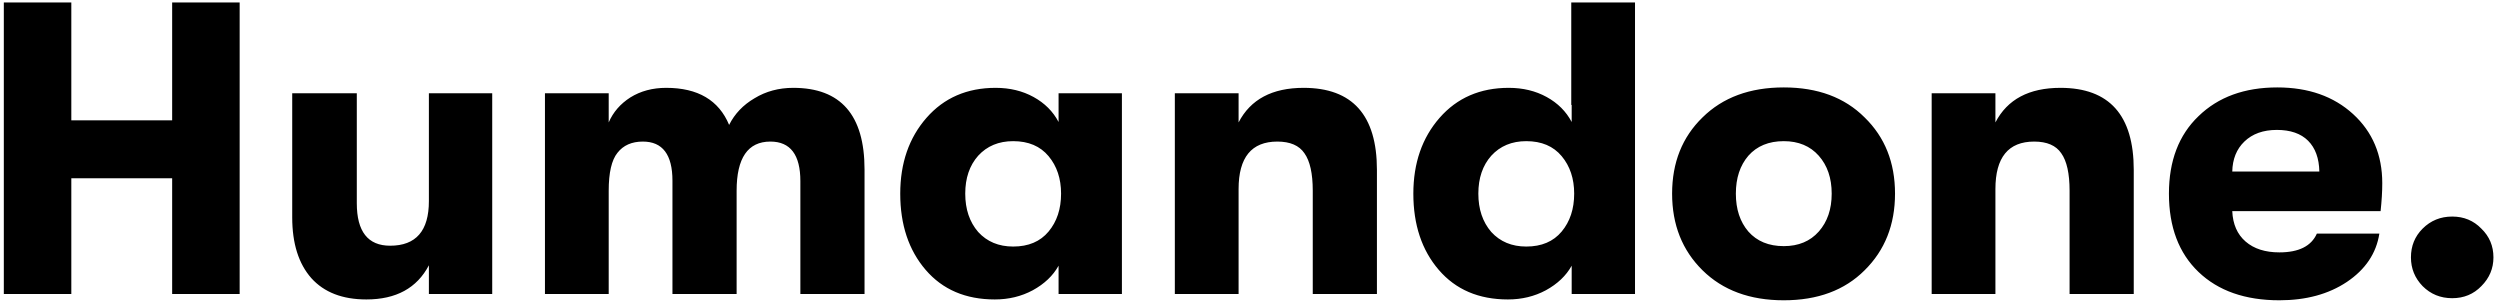
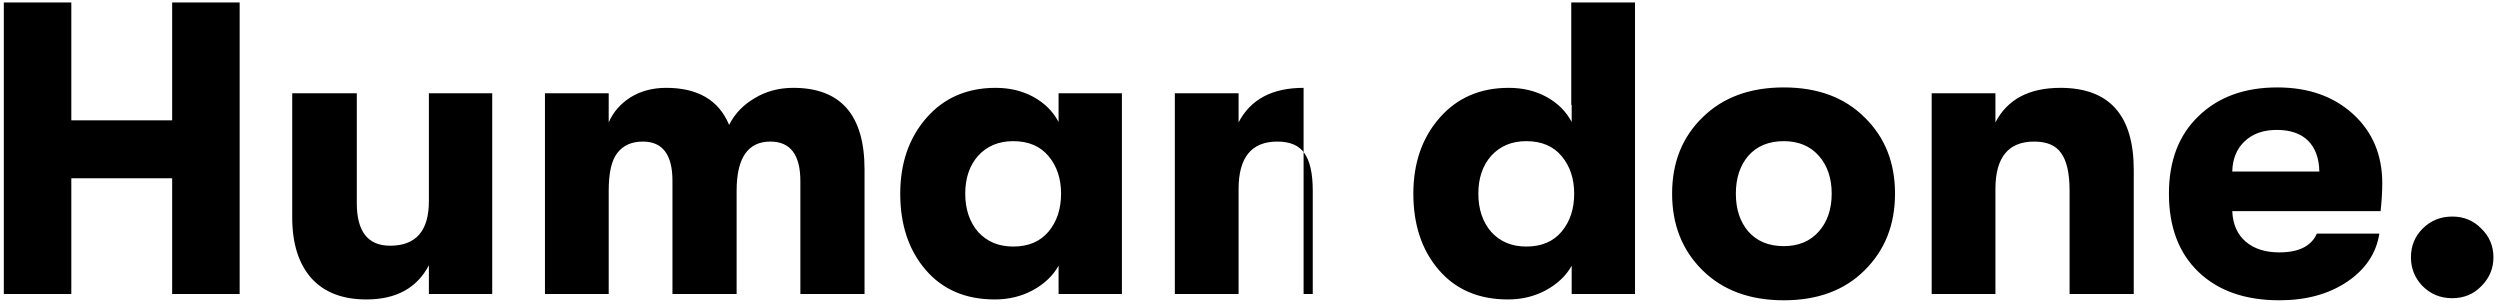
<svg xmlns="http://www.w3.org/2000/svg" width="955" height="117" viewBox="0 0 955 117" fill="none">
-   <path fill-rule="evenodd" clip-rule="evenodd" d="M1.46 112.32V0.936H27.245V45.967H65.764V0.936H91.549V112.32H65.764V68.085H27.245V112.32H1.46ZM139.959 114.389C130.833 114.389 123.83 111.684 118.949 106.273C114.068 100.757 111.627 93.014 111.627 83.042V35.624H136.298V77.632C136.298 88.452 140.543 93.862 149.031 93.862C158.9 93.862 163.834 88.187 163.834 76.836V35.624H188.027V112.32H163.834V101.341C159.271 110.039 151.313 114.389 139.959 114.389ZM208.172 112.32V35.624H232.525V46.763C234.222 42.838 236.981 39.655 240.801 37.215C244.727 34.776 249.29 33.556 254.49 33.556C266.586 33.556 274.597 38.276 278.524 47.717C280.646 43.474 283.882 40.08 288.233 37.534C292.583 34.882 297.517 33.556 303.035 33.556C321.18 33.556 330.253 43.952 330.253 64.743V112.32H305.741V69.198C305.741 59.121 301.921 54.082 294.281 54.082C285.686 54.082 281.389 60.341 281.389 72.858V112.32H256.877V69.039C256.877 59.068 253.11 54.082 245.576 54.082C241.332 54.082 238.095 55.514 235.867 58.378C233.639 61.136 232.525 65.963 232.525 72.858V112.32H208.172ZM380.023 114.389C368.882 114.389 360.075 110.623 353.602 103.091C347.129 95.56 343.893 85.853 343.893 73.972C343.893 62.303 347.235 52.65 353.92 45.012C360.605 37.374 369.412 33.556 380.342 33.556C385.753 33.556 390.581 34.722 394.826 37.056C399.071 39.39 402.254 42.572 404.376 46.603V35.624H428.569V112.32H404.376V101.5C402.254 105.319 398.964 108.448 394.508 110.888C390.157 113.222 385.329 114.389 380.023 114.389ZM387.027 94.18C392.863 94.18 397.373 92.271 400.556 88.452C403.739 84.633 405.331 79.807 405.331 73.972C405.331 68.244 403.739 63.47 400.556 59.651C397.373 55.832 392.863 53.923 387.027 53.923C381.509 53.923 377.052 55.78 373.657 59.492C370.367 63.205 368.723 68.032 368.723 73.972C368.723 79.912 370.367 84.792 373.657 88.611C377.052 92.324 381.509 94.18 387.027 94.18ZM448.787 112.32V35.624H473.142V46.763C477.701 37.958 485.978 33.556 497.972 33.556C516.646 33.556 525.985 44.005 525.985 64.902V112.32H501.473V72.858C501.473 66.281 500.411 61.508 498.29 58.538C496.272 55.567 492.822 54.082 487.944 54.082C478.076 54.082 473.142 60.129 473.142 72.222V112.32H448.787ZM600.222 0.936H624.575V112.32H600.381V101.5C598.261 105.319 594.97 108.448 590.513 110.888C586.164 113.222 581.333 114.389 576.029 114.389C564.887 114.389 556.081 110.623 549.607 103.091C543.133 95.56 539.898 85.853 539.898 73.972C539.898 62.303 543.24 52.65 549.925 45.012C556.61 37.374 565.416 33.556 576.347 33.556C581.759 33.556 586.585 34.722 590.831 37.056C595.077 39.39 598.261 42.572 600.381 46.603V40.08H600.222V0.936ZM583.032 94.18C588.87 94.18 593.378 92.271 596.561 88.452C599.745 84.633 601.336 79.807 601.336 73.972C601.336 68.244 599.745 63.47 596.561 59.651C593.378 55.832 588.87 53.923 583.032 53.923C577.513 53.923 573.056 55.78 569.662 59.492C566.371 63.205 564.728 68.032 564.728 73.972C564.728 79.912 566.371 84.792 569.662 88.611C573.056 92.324 577.513 94.18 583.032 94.18ZM712.28 103.25C704.64 110.888 694.346 114.707 681.402 114.707C668.453 114.707 658.107 110.888 650.364 103.25C642.617 95.612 638.745 85.853 638.745 73.972C638.745 62.091 642.617 52.385 650.364 44.853C658.107 37.215 668.453 33.397 681.402 33.397C694.346 33.397 704.64 37.215 712.28 44.853C720.023 52.385 723.899 62.091 723.899 73.972C723.899 85.853 720.023 95.612 712.28 103.25ZM681.402 94.021C687.024 94.021 691.481 92.165 694.772 88.452C698.058 84.739 699.706 79.912 699.706 73.972C699.706 68.032 698.058 63.205 694.772 59.492C691.481 55.78 687.024 53.923 681.402 53.923C675.672 53.923 671.159 55.78 667.873 59.492C664.689 63.205 663.098 68.032 663.098 73.972C663.098 79.912 664.689 84.739 667.873 88.452C671.159 92.165 675.672 94.021 681.402 94.021ZM737.897 112.32V35.624H762.249V46.763C766.813 37.958 775.09 33.556 787.079 33.556C805.758 33.556 815.092 44.005 815.092 64.902V112.32H790.581V72.858C790.581 66.281 789.523 61.508 787.397 58.538C785.384 55.567 781.934 54.082 777.052 54.082C767.183 54.082 762.249 60.129 762.249 72.222V112.32H737.897ZM910.026 69.994C910.026 73.177 909.811 76.73 909.389 80.655H852.726C852.937 85.641 854.636 89.513 857.819 92.271C861.003 95.029 865.3 96.408 870.712 96.408C878.136 96.408 882.911 94.021 885.037 89.248H908.912C907.741 96.779 903.603 102.932 896.497 107.706C889.493 112.373 880.898 114.707 870.712 114.707C857.66 114.707 847.366 111.1 839.833 103.887C832.296 96.673 828.533 86.702 828.533 73.972C828.533 61.455 832.296 51.589 839.833 44.376C847.366 37.056 857.393 33.397 869.916 33.397C881.797 33.397 891.455 36.791 898.884 43.58C906.309 50.37 910.026 59.174 910.026 69.994ZM852.726 65.539H885.992C885.884 60.447 884.452 56.522 881.694 53.764C878.932 51.006 874.953 49.627 869.757 49.627C864.556 49.627 860.417 51.112 857.342 54.082C854.369 56.946 852.829 60.765 852.726 65.539ZM947.88 109.297C944.907 112.373 941.195 113.911 936.738 113.911C932.281 113.911 928.513 112.373 925.437 109.297C922.464 106.221 920.98 102.561 920.98 98.317C920.98 93.968 922.464 90.309 925.437 87.338C928.513 84.262 932.281 82.724 936.738 82.724C941.195 82.724 944.907 84.262 947.88 87.338C950.955 90.309 952.495 93.968 952.495 98.317C952.495 102.561 950.955 106.221 947.88 109.297Z" fill="black" />
+   <path fill-rule="evenodd" clip-rule="evenodd" d="M1.46 112.32V0.936H27.245V45.967H65.764V0.936H91.549V112.32H65.764V68.085H27.245V112.32H1.46ZM139.959 114.389C130.833 114.389 123.83 111.684 118.949 106.273C114.068 100.757 111.627 93.014 111.627 83.042V35.624H136.298V77.632C136.298 88.452 140.543 93.862 149.031 93.862C158.9 93.862 163.834 88.187 163.834 76.836V35.624H188.027V112.32H163.834V101.341C159.271 110.039 151.313 114.389 139.959 114.389ZM208.172 112.32V35.624H232.525V46.763C234.222 42.838 236.981 39.655 240.801 37.215C244.727 34.776 249.29 33.556 254.49 33.556C266.586 33.556 274.597 38.276 278.524 47.717C280.646 43.474 283.882 40.08 288.233 37.534C292.583 34.882 297.517 33.556 303.035 33.556C321.18 33.556 330.253 43.952 330.253 64.743V112.32H305.741V69.198C305.741 59.121 301.921 54.082 294.281 54.082C285.686 54.082 281.389 60.341 281.389 72.858V112.32H256.877V69.039C256.877 59.068 253.11 54.082 245.576 54.082C241.332 54.082 238.095 55.514 235.867 58.378C233.639 61.136 232.525 65.963 232.525 72.858V112.32H208.172ZM380.023 114.389C368.882 114.389 360.075 110.623 353.602 103.091C347.129 95.56 343.893 85.853 343.893 73.972C343.893 62.303 347.235 52.65 353.92 45.012C360.605 37.374 369.412 33.556 380.342 33.556C385.753 33.556 390.581 34.722 394.826 37.056C399.071 39.39 402.254 42.572 404.376 46.603V35.624H428.569V112.32H404.376V101.5C402.254 105.319 398.964 108.448 394.508 110.888C390.157 113.222 385.329 114.389 380.023 114.389ZM387.027 94.18C392.863 94.18 397.373 92.271 400.556 88.452C403.739 84.633 405.331 79.807 405.331 73.972C405.331 68.244 403.739 63.47 400.556 59.651C397.373 55.832 392.863 53.923 387.027 53.923C381.509 53.923 377.052 55.78 373.657 59.492C370.367 63.205 368.723 68.032 368.723 73.972C368.723 79.912 370.367 84.792 373.657 88.611C377.052 92.324 381.509 94.18 387.027 94.18ZM448.787 112.32V35.624H473.142V46.763C477.701 37.958 485.978 33.556 497.972 33.556V112.32H501.473V72.858C501.473 66.281 500.411 61.508 498.29 58.538C496.272 55.567 492.822 54.082 487.944 54.082C478.076 54.082 473.142 60.129 473.142 72.222V112.32H448.787ZM600.222 0.936H624.575V112.32H600.381V101.5C598.261 105.319 594.97 108.448 590.513 110.888C586.164 113.222 581.333 114.389 576.029 114.389C564.887 114.389 556.081 110.623 549.607 103.091C543.133 95.56 539.898 85.853 539.898 73.972C539.898 62.303 543.24 52.65 549.925 45.012C556.61 37.374 565.416 33.556 576.347 33.556C581.759 33.556 586.585 34.722 590.831 37.056C595.077 39.39 598.261 42.572 600.381 46.603V40.08H600.222V0.936ZM583.032 94.18C588.87 94.18 593.378 92.271 596.561 88.452C599.745 84.633 601.336 79.807 601.336 73.972C601.336 68.244 599.745 63.47 596.561 59.651C593.378 55.832 588.87 53.923 583.032 53.923C577.513 53.923 573.056 55.78 569.662 59.492C566.371 63.205 564.728 68.032 564.728 73.972C564.728 79.912 566.371 84.792 569.662 88.611C573.056 92.324 577.513 94.18 583.032 94.18ZM712.28 103.25C704.64 110.888 694.346 114.707 681.402 114.707C668.453 114.707 658.107 110.888 650.364 103.25C642.617 95.612 638.745 85.853 638.745 73.972C638.745 62.091 642.617 52.385 650.364 44.853C658.107 37.215 668.453 33.397 681.402 33.397C694.346 33.397 704.64 37.215 712.28 44.853C720.023 52.385 723.899 62.091 723.899 73.972C723.899 85.853 720.023 95.612 712.28 103.25ZM681.402 94.021C687.024 94.021 691.481 92.165 694.772 88.452C698.058 84.739 699.706 79.912 699.706 73.972C699.706 68.032 698.058 63.205 694.772 59.492C691.481 55.78 687.024 53.923 681.402 53.923C675.672 53.923 671.159 55.78 667.873 59.492C664.689 63.205 663.098 68.032 663.098 73.972C663.098 79.912 664.689 84.739 667.873 88.452C671.159 92.165 675.672 94.021 681.402 94.021ZM737.897 112.32V35.624H762.249V46.763C766.813 37.958 775.09 33.556 787.079 33.556C805.758 33.556 815.092 44.005 815.092 64.902V112.32H790.581V72.858C790.581 66.281 789.523 61.508 787.397 58.538C785.384 55.567 781.934 54.082 777.052 54.082C767.183 54.082 762.249 60.129 762.249 72.222V112.32H737.897ZM910.026 69.994C910.026 73.177 909.811 76.73 909.389 80.655H852.726C852.937 85.641 854.636 89.513 857.819 92.271C861.003 95.029 865.3 96.408 870.712 96.408C878.136 96.408 882.911 94.021 885.037 89.248H908.912C907.741 96.779 903.603 102.932 896.497 107.706C889.493 112.373 880.898 114.707 870.712 114.707C857.66 114.707 847.366 111.1 839.833 103.887C832.296 96.673 828.533 86.702 828.533 73.972C828.533 61.455 832.296 51.589 839.833 44.376C847.366 37.056 857.393 33.397 869.916 33.397C881.797 33.397 891.455 36.791 898.884 43.58C906.309 50.37 910.026 59.174 910.026 69.994ZM852.726 65.539H885.992C885.884 60.447 884.452 56.522 881.694 53.764C878.932 51.006 874.953 49.627 869.757 49.627C864.556 49.627 860.417 51.112 857.342 54.082C854.369 56.946 852.829 60.765 852.726 65.539ZM947.88 109.297C944.907 112.373 941.195 113.911 936.738 113.911C932.281 113.911 928.513 112.373 925.437 109.297C922.464 106.221 920.98 102.561 920.98 98.317C920.98 93.968 922.464 90.309 925.437 87.338C928.513 84.262 932.281 82.724 936.738 82.724C941.195 82.724 944.907 84.262 947.88 87.338C950.955 90.309 952.495 93.968 952.495 98.317C952.495 102.561 950.955 106.221 947.88 109.297Z" fill="black" />
</svg>